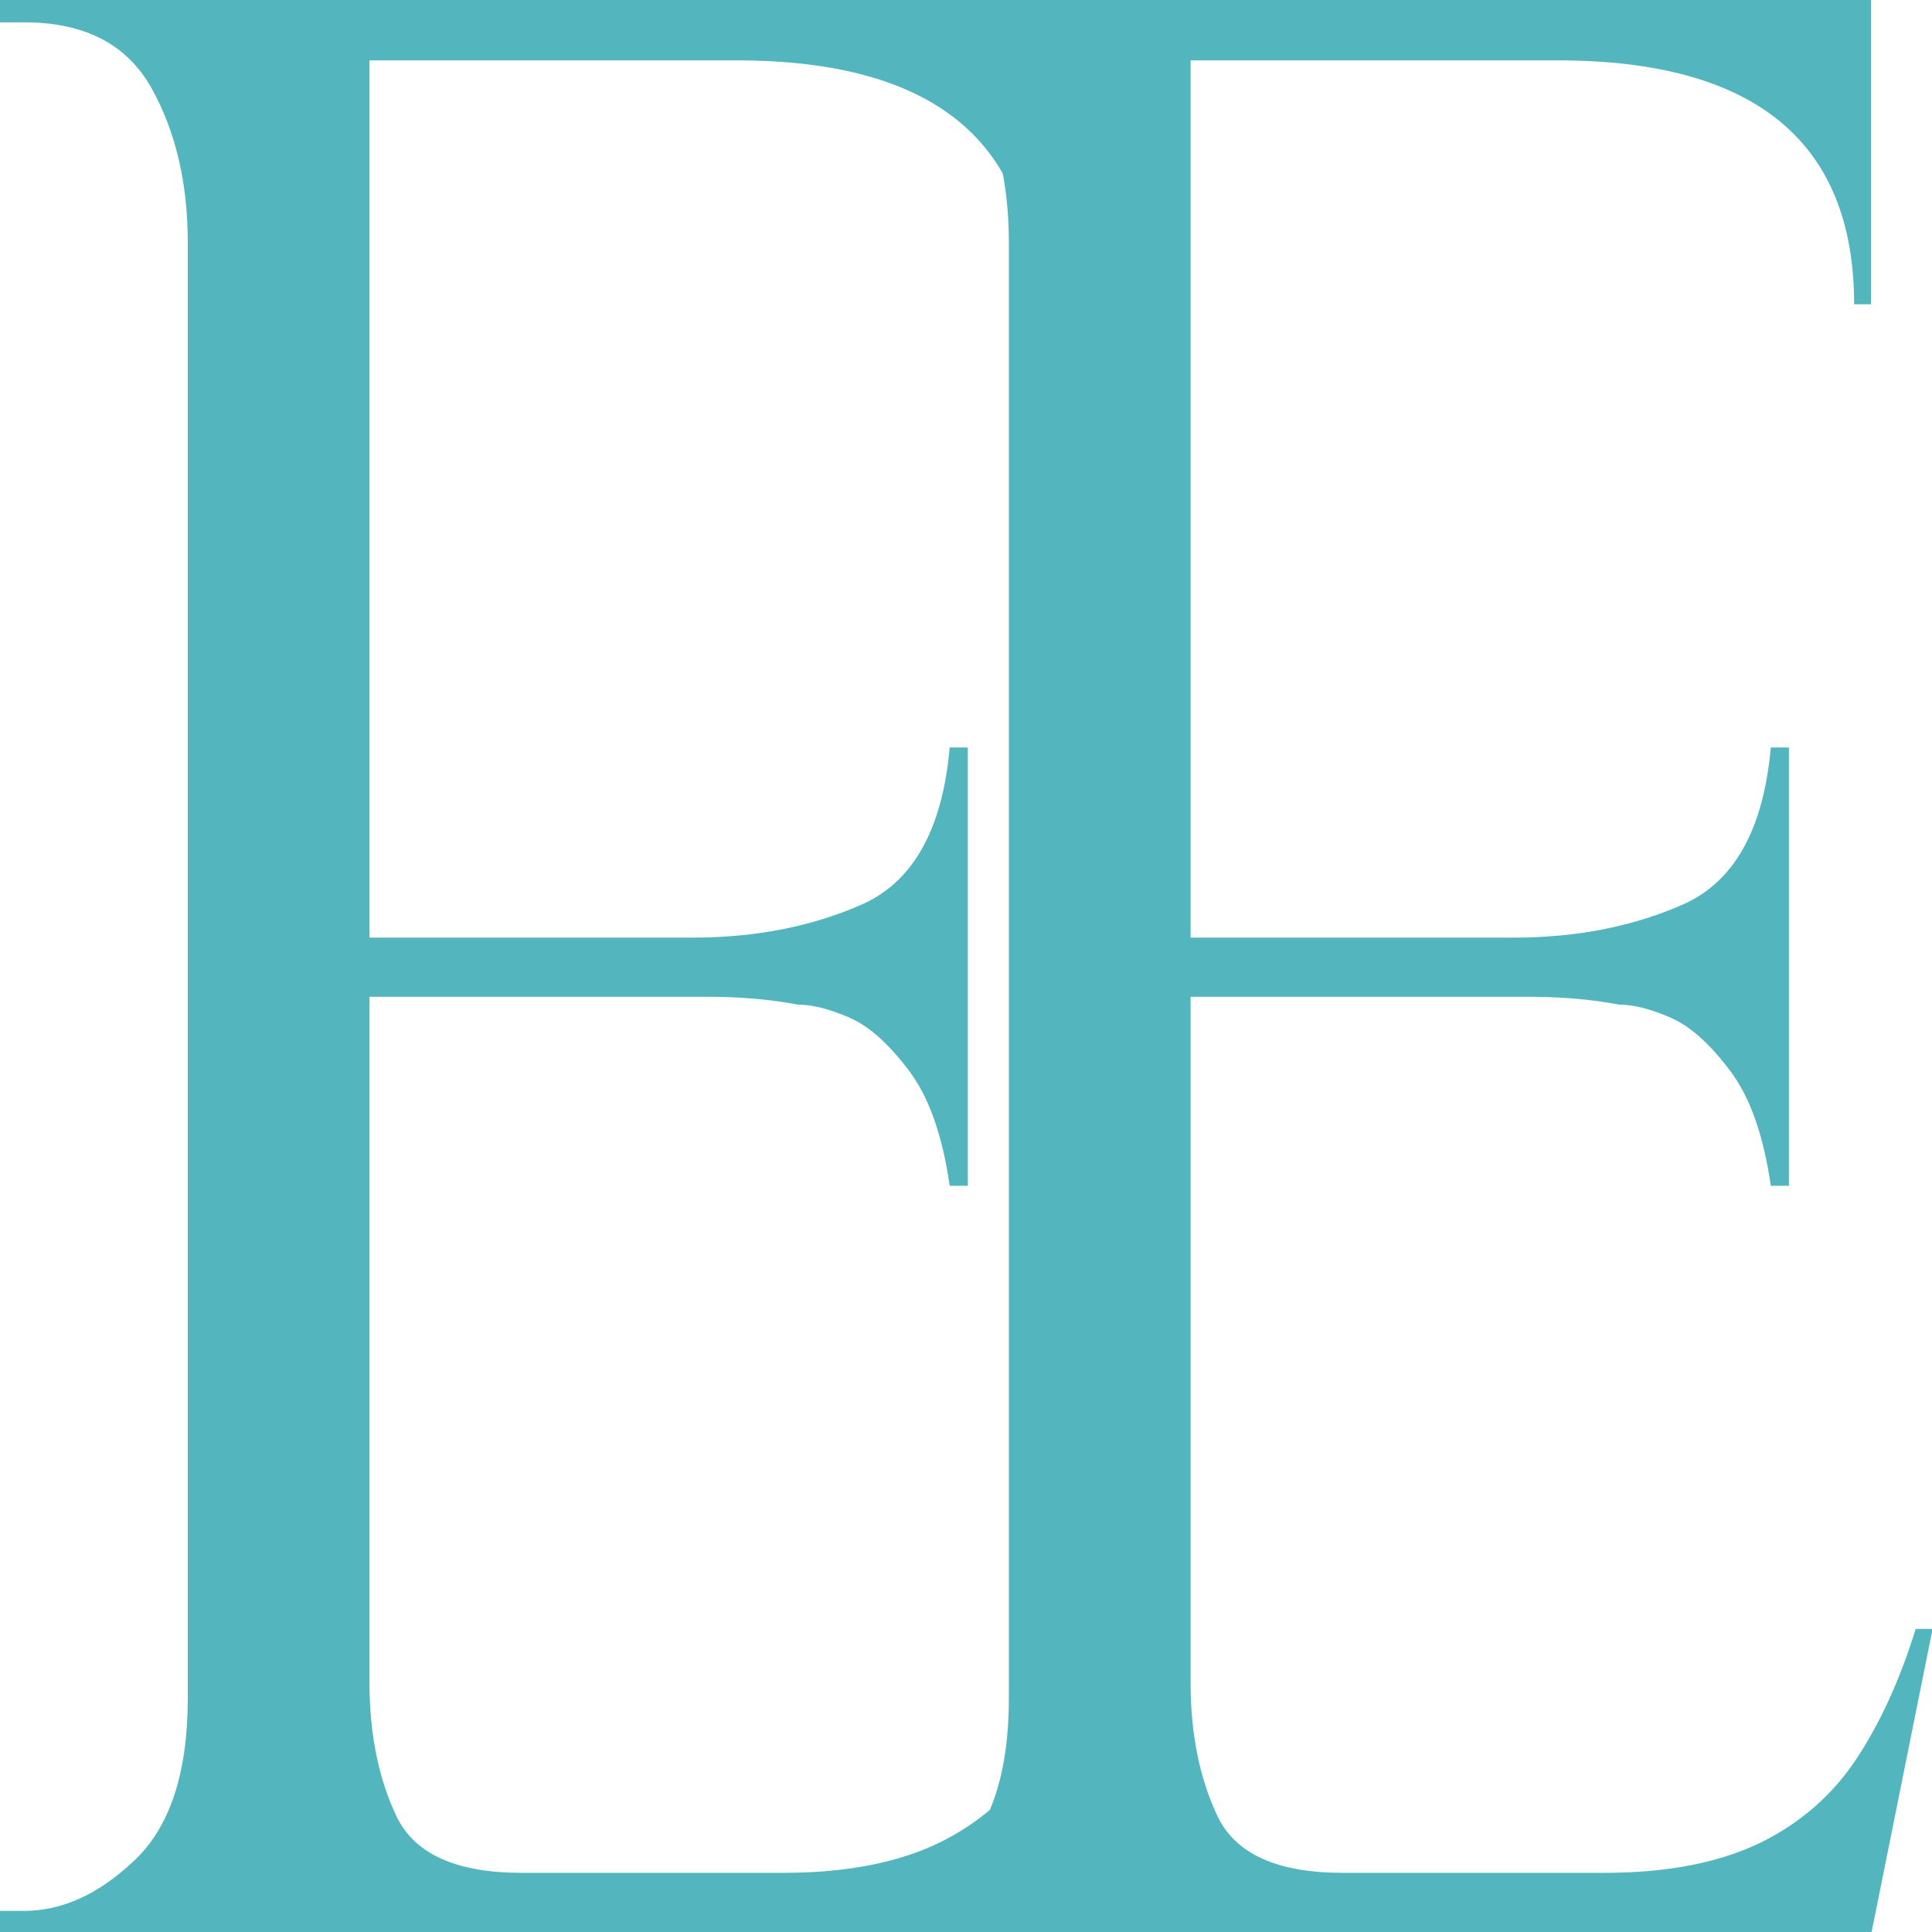
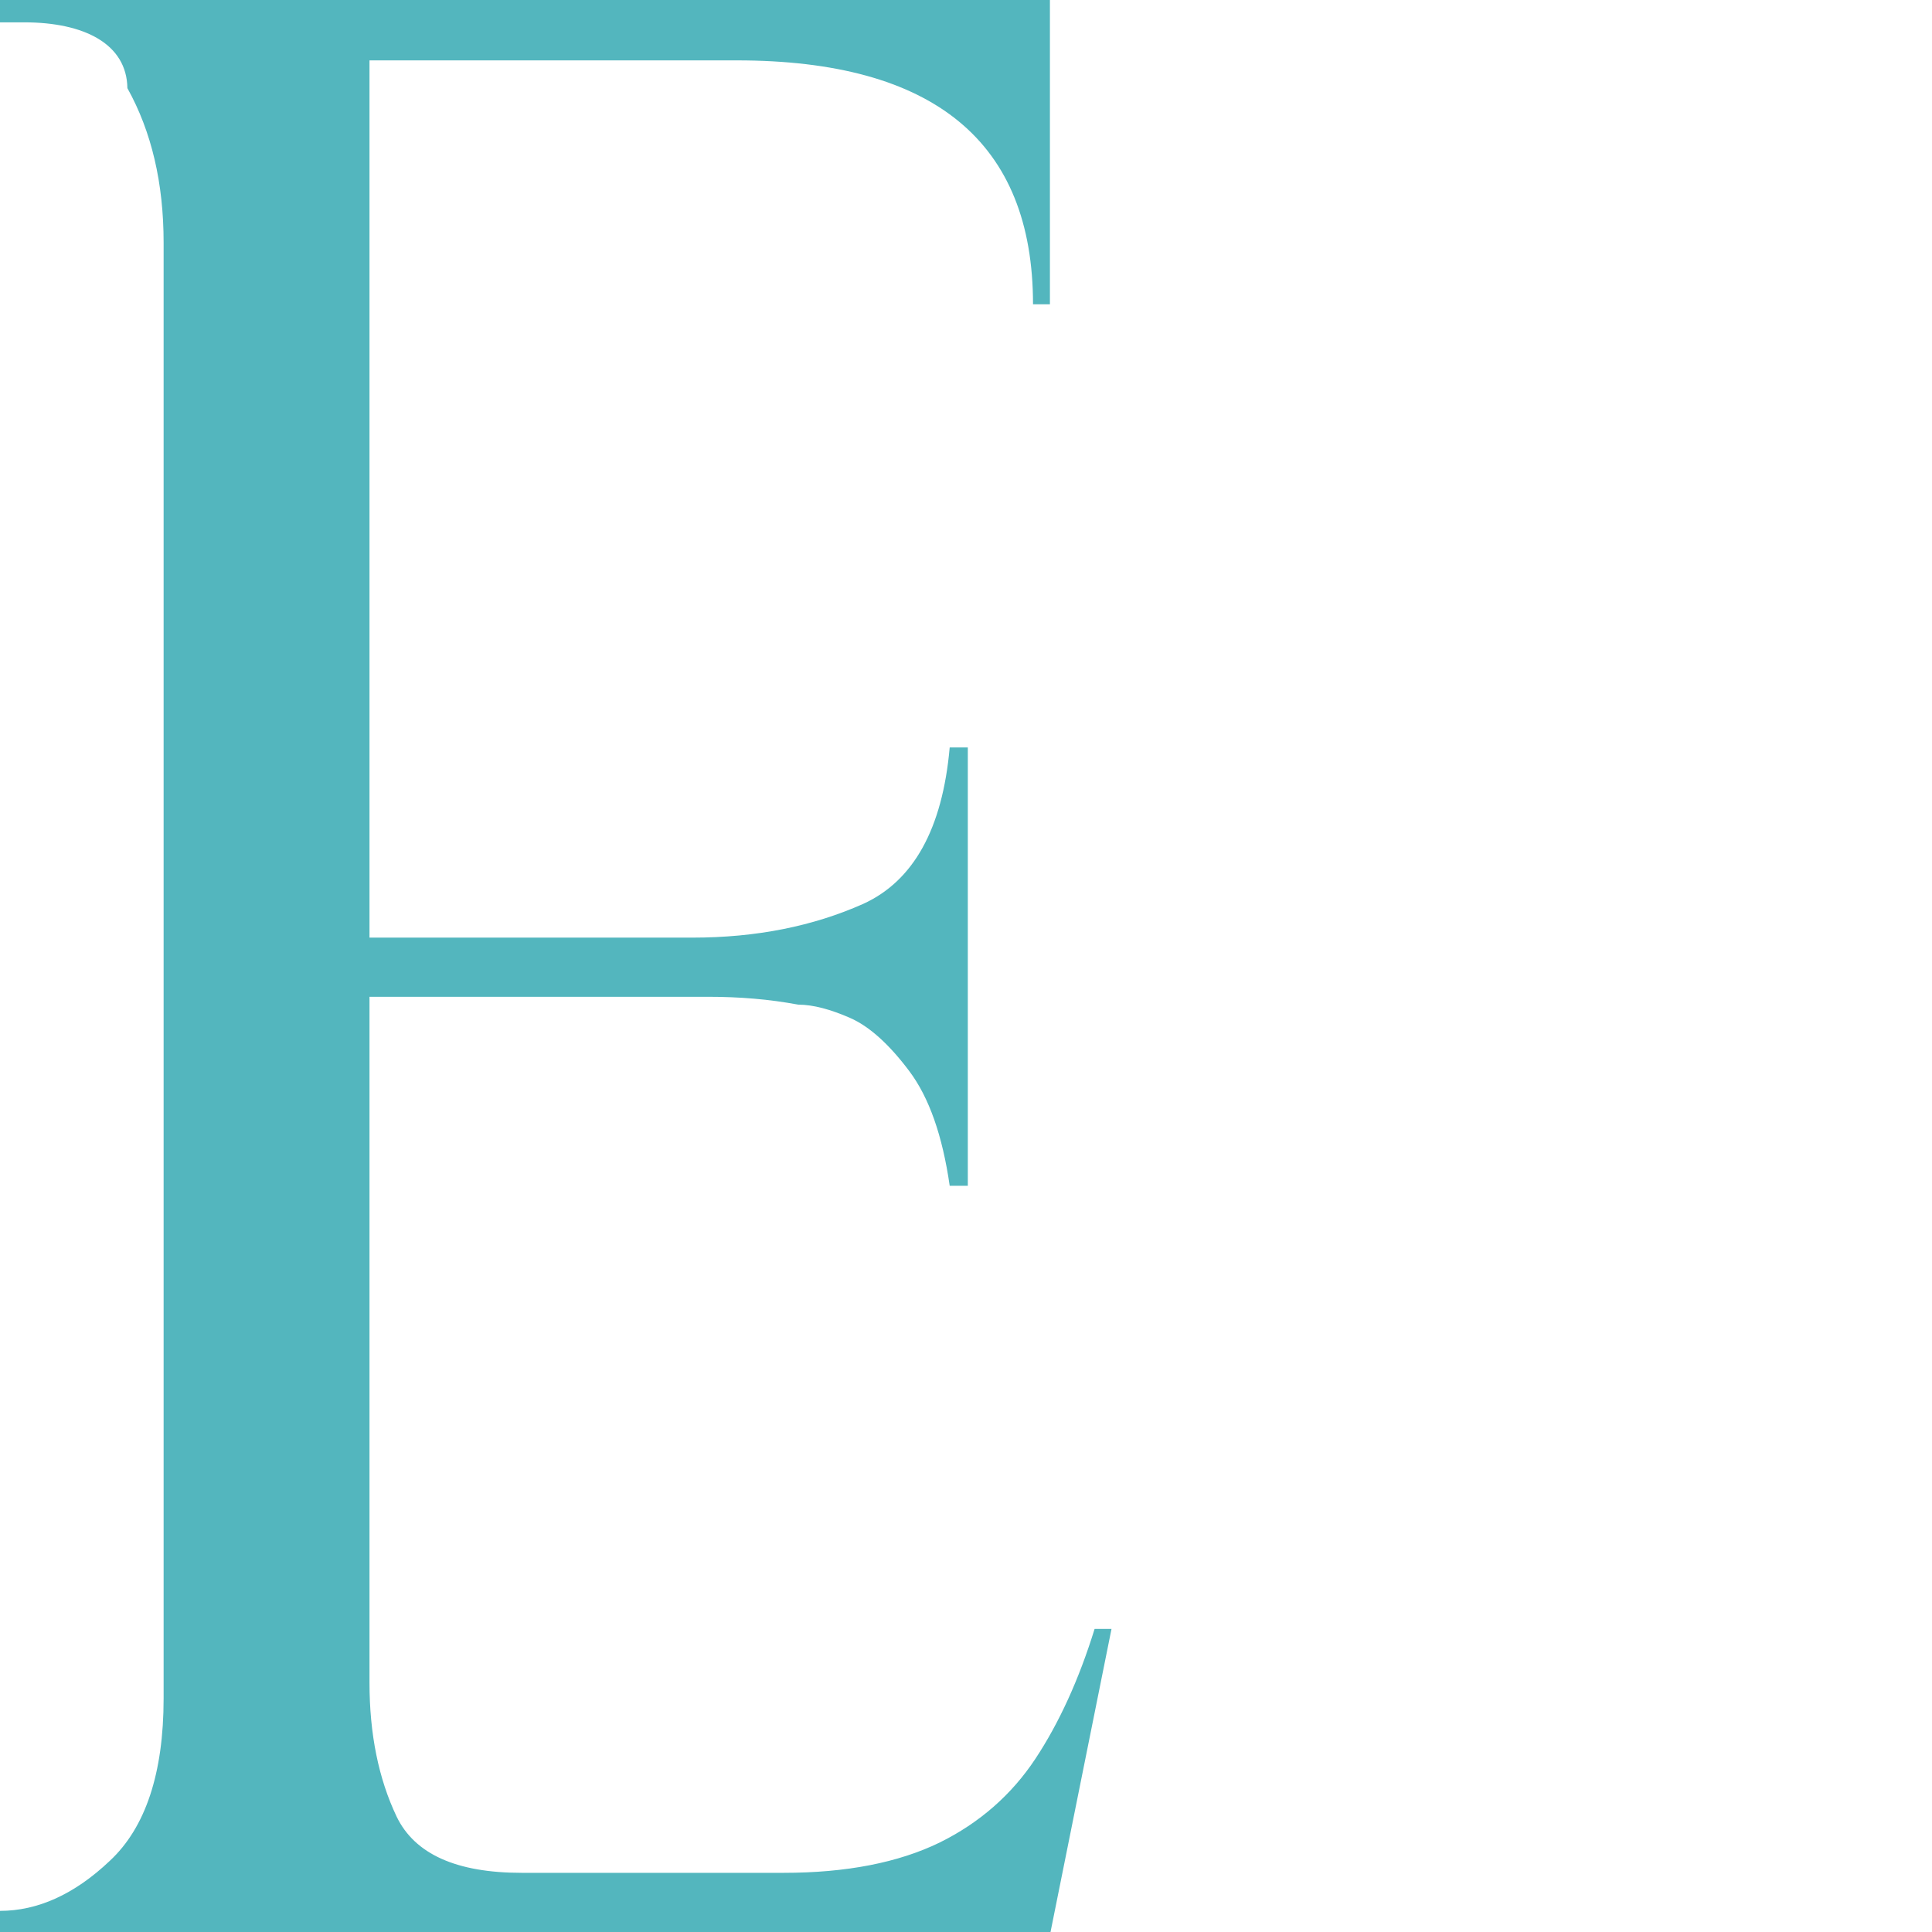
<svg xmlns="http://www.w3.org/2000/svg" id="_Слой_2" data-name="Слой 2" viewBox="0 0 32 32">
  <defs>
    <style> .cls-1 { fill: #53b6be; stroke-width: 0px; } </style>
  </defs>
  <g id="_Слой_1-2" data-name="Слой 1">
-     <path class="cls-1" d="M0,.37v-.37h17.39v5.04h-.28c0-2.69-1.64-4.04-4.91-4.04h-6.08v14.53h5.35c1.06,0,2-.19,2.83-.56.83-.38,1.31-1.24,1.43-2.59h.3v7.26h-.3c-.12-.83-.34-1.46-.67-1.9-.33-.44-.66-.74-.98-.88-.32-.14-.61-.22-.86-.22-.48-.09-.97-.13-1.49-.13h-5.61v11.36c0,.85.15,1.59.45,2.22.3.62.99.93,2.07.93h4.34c1.04,0,1.9-.17,2.58-.5.67-.33,1.2-.8,1.59-1.39.39-.59.72-1.31.98-2.15h.28l-1.01,5.02H0v-.35h.4c.62,0,1.23-.27,1.82-.83.59-.55.89-1.45.89-2.69V4.02c0-.99-.2-1.84-.6-2.56C2.1.73,1.4.37.4.37h-.4Z" />
-     <path class="cls-1" d="M13.6.37v-.37h17.39v5.04h-.28c0-2.69-1.64-4.04-4.91-4.04h-6.08v14.53h5.35c1.06,0,2-.19,2.83-.56.83-.38,1.31-1.24,1.43-2.59h.3v7.26h-.3c-.12-.83-.34-1.46-.67-1.9-.33-.44-.66-.74-.98-.88-.32-.14-.61-.22-.86-.22-.48-.09-.97-.13-1.49-.13h-5.61v11.36c0,.85.15,1.59.45,2.22.3.62.99.93,2.07.93h4.34c1.04,0,1.9-.17,2.58-.5.67-.33,1.2-.8,1.59-1.39.39-.59.72-1.31.98-2.15h.28l-1.01,5.02H13.6v-.35h.4c.62,0,1.23-.27,1.82-.83.59-.55.89-1.45.89-2.69V4.02c0-.99-.2-1.84-.6-2.56-.4-.72-1.11-1.09-2.11-1.09h-.4Z" />
+     <path class="cls-1" d="M0,.37v-.37h17.39v5.04h-.28c0-2.69-1.64-4.04-4.91-4.04h-6.08v14.53h5.35c1.06,0,2-.19,2.83-.56.83-.38,1.31-1.24,1.43-2.59h.3v7.26h-.3c-.12-.83-.34-1.46-.67-1.9-.33-.44-.66-.74-.98-.88-.32-.14-.61-.22-.86-.22-.48-.09-.97-.13-1.49-.13h-5.61v11.36c0,.85.15,1.59.45,2.22.3.62.99.93,2.07.93h4.34c1.04,0,1.9-.17,2.58-.5.67-.33,1.2-.8,1.59-1.39.39-.59.72-1.31.98-2.15h.28l-1.01,5.02H0v-.35c.62,0,1.23-.27,1.82-.83.59-.55.89-1.45.89-2.69V4.02c0-.99-.2-1.84-.6-2.56C2.1.73,1.4.37.4.37h-.4Z" />
  </g>
</svg>